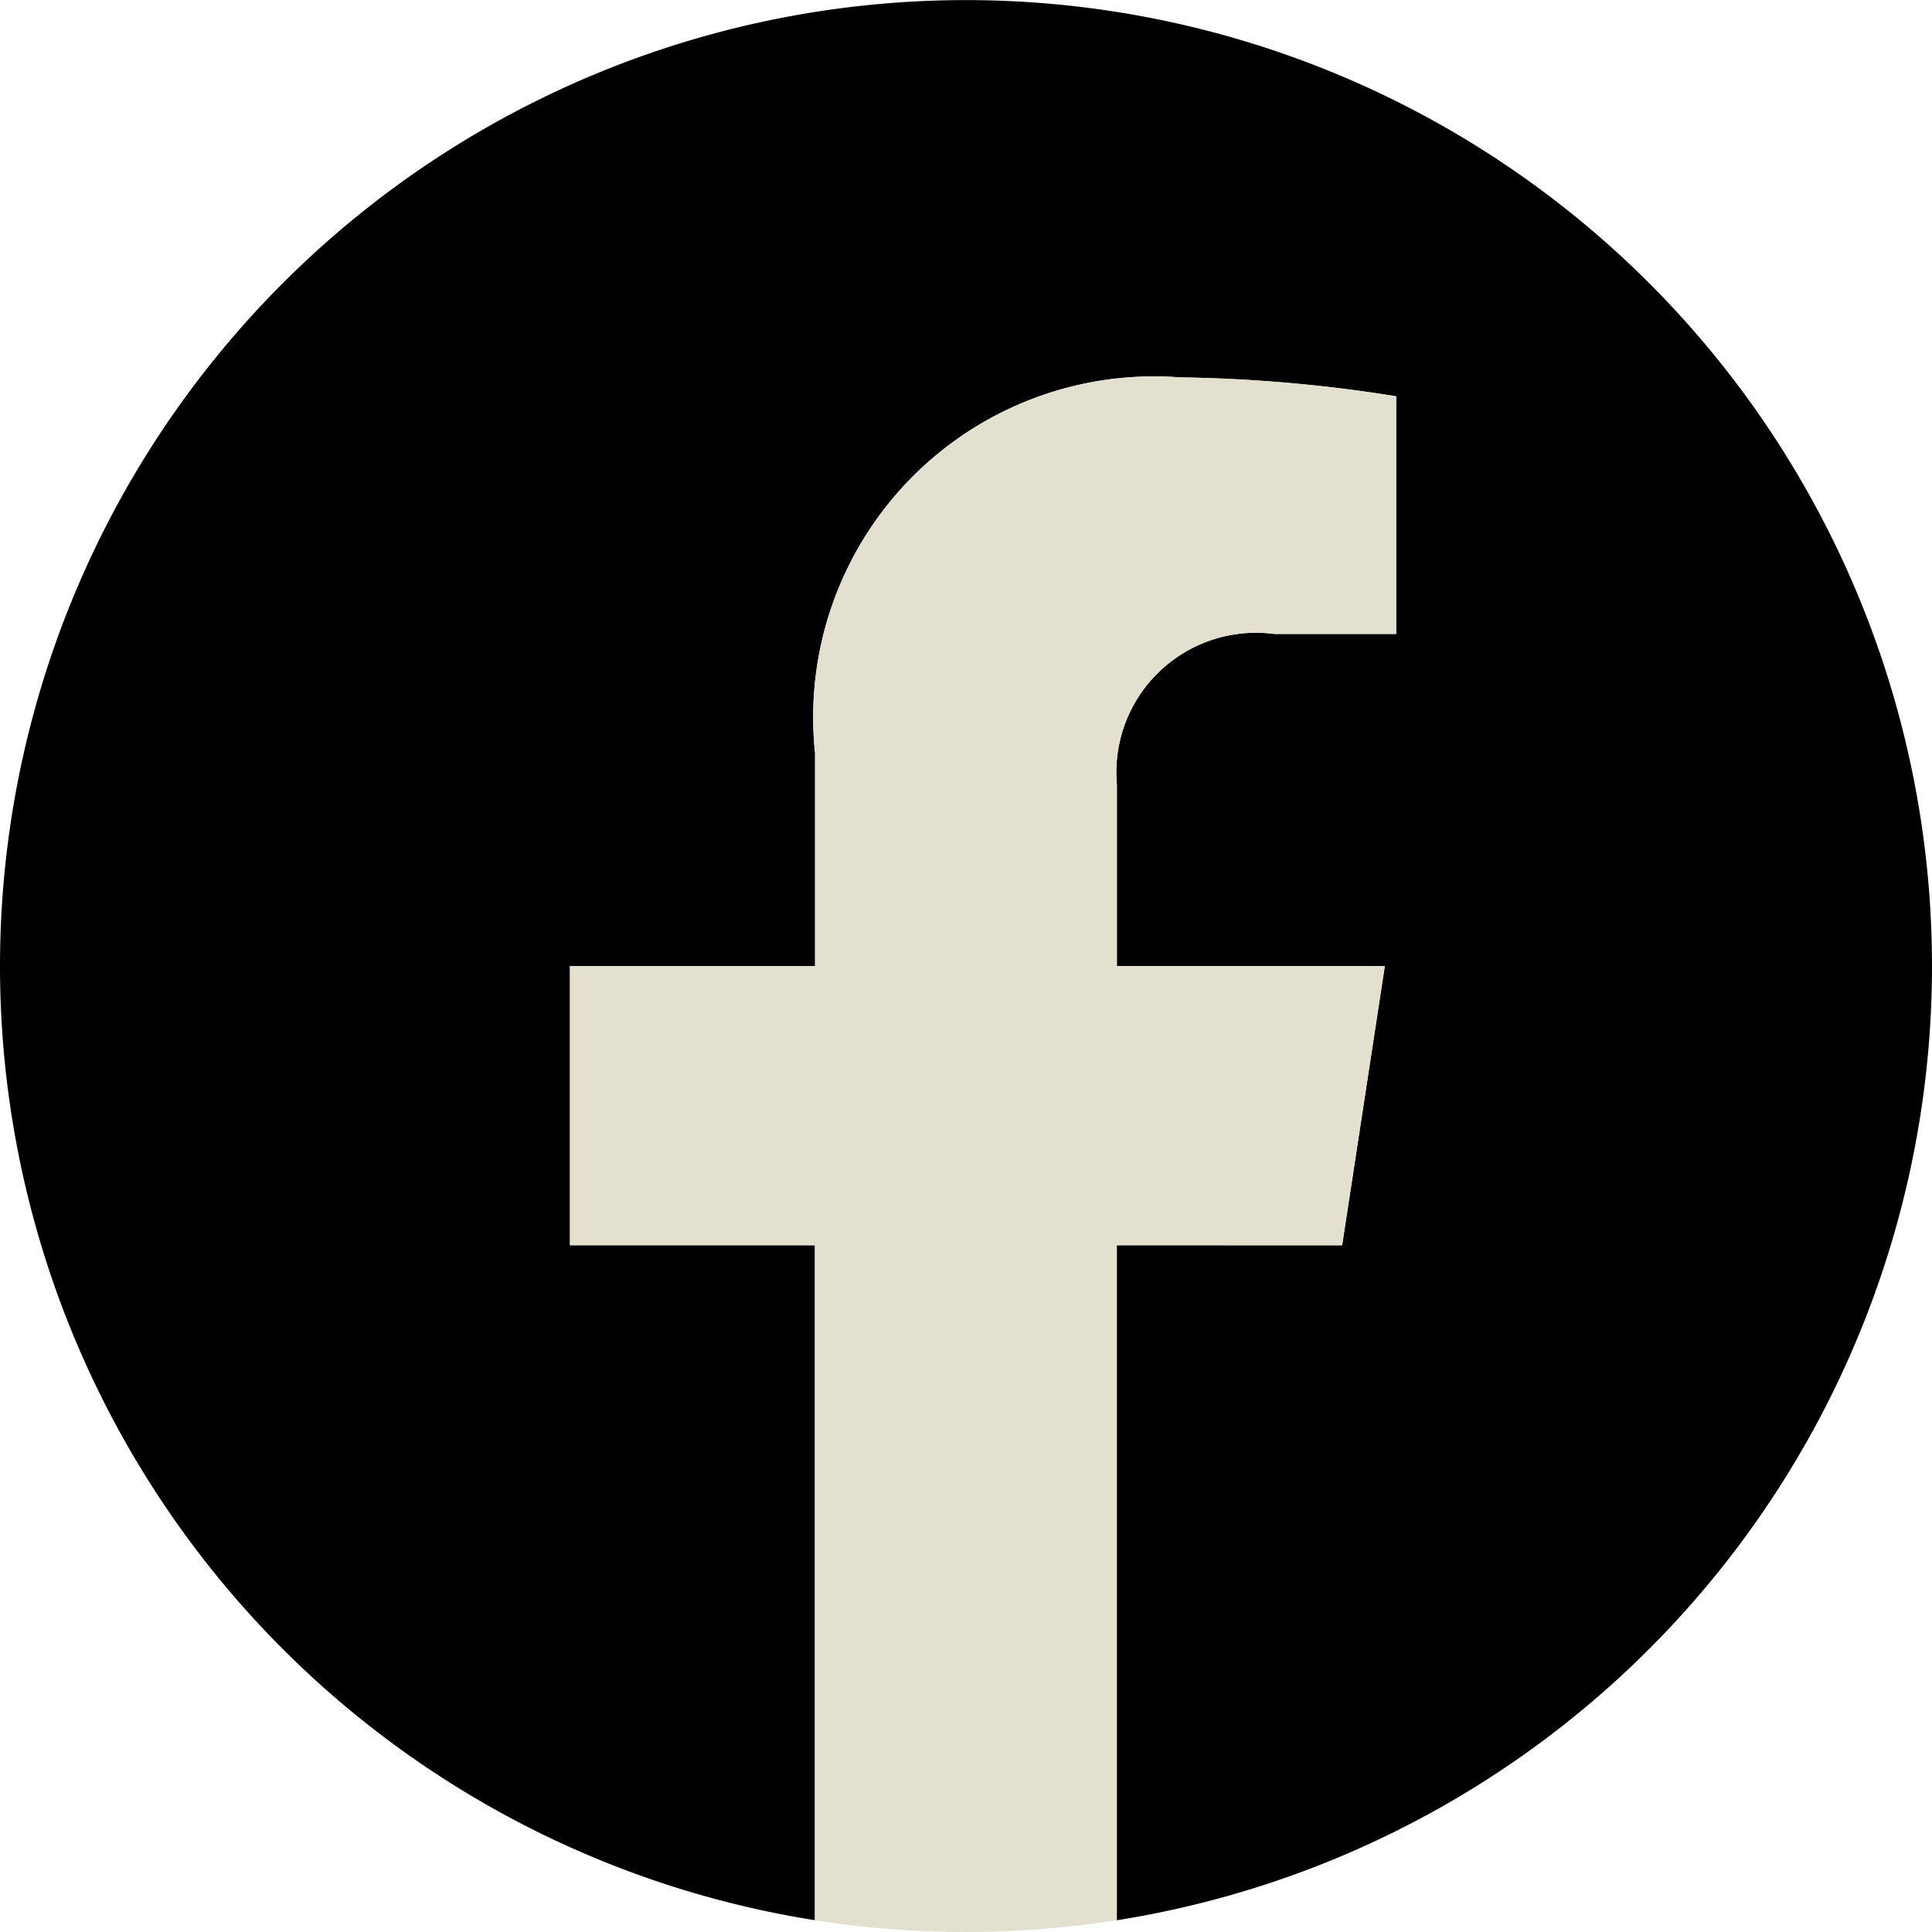
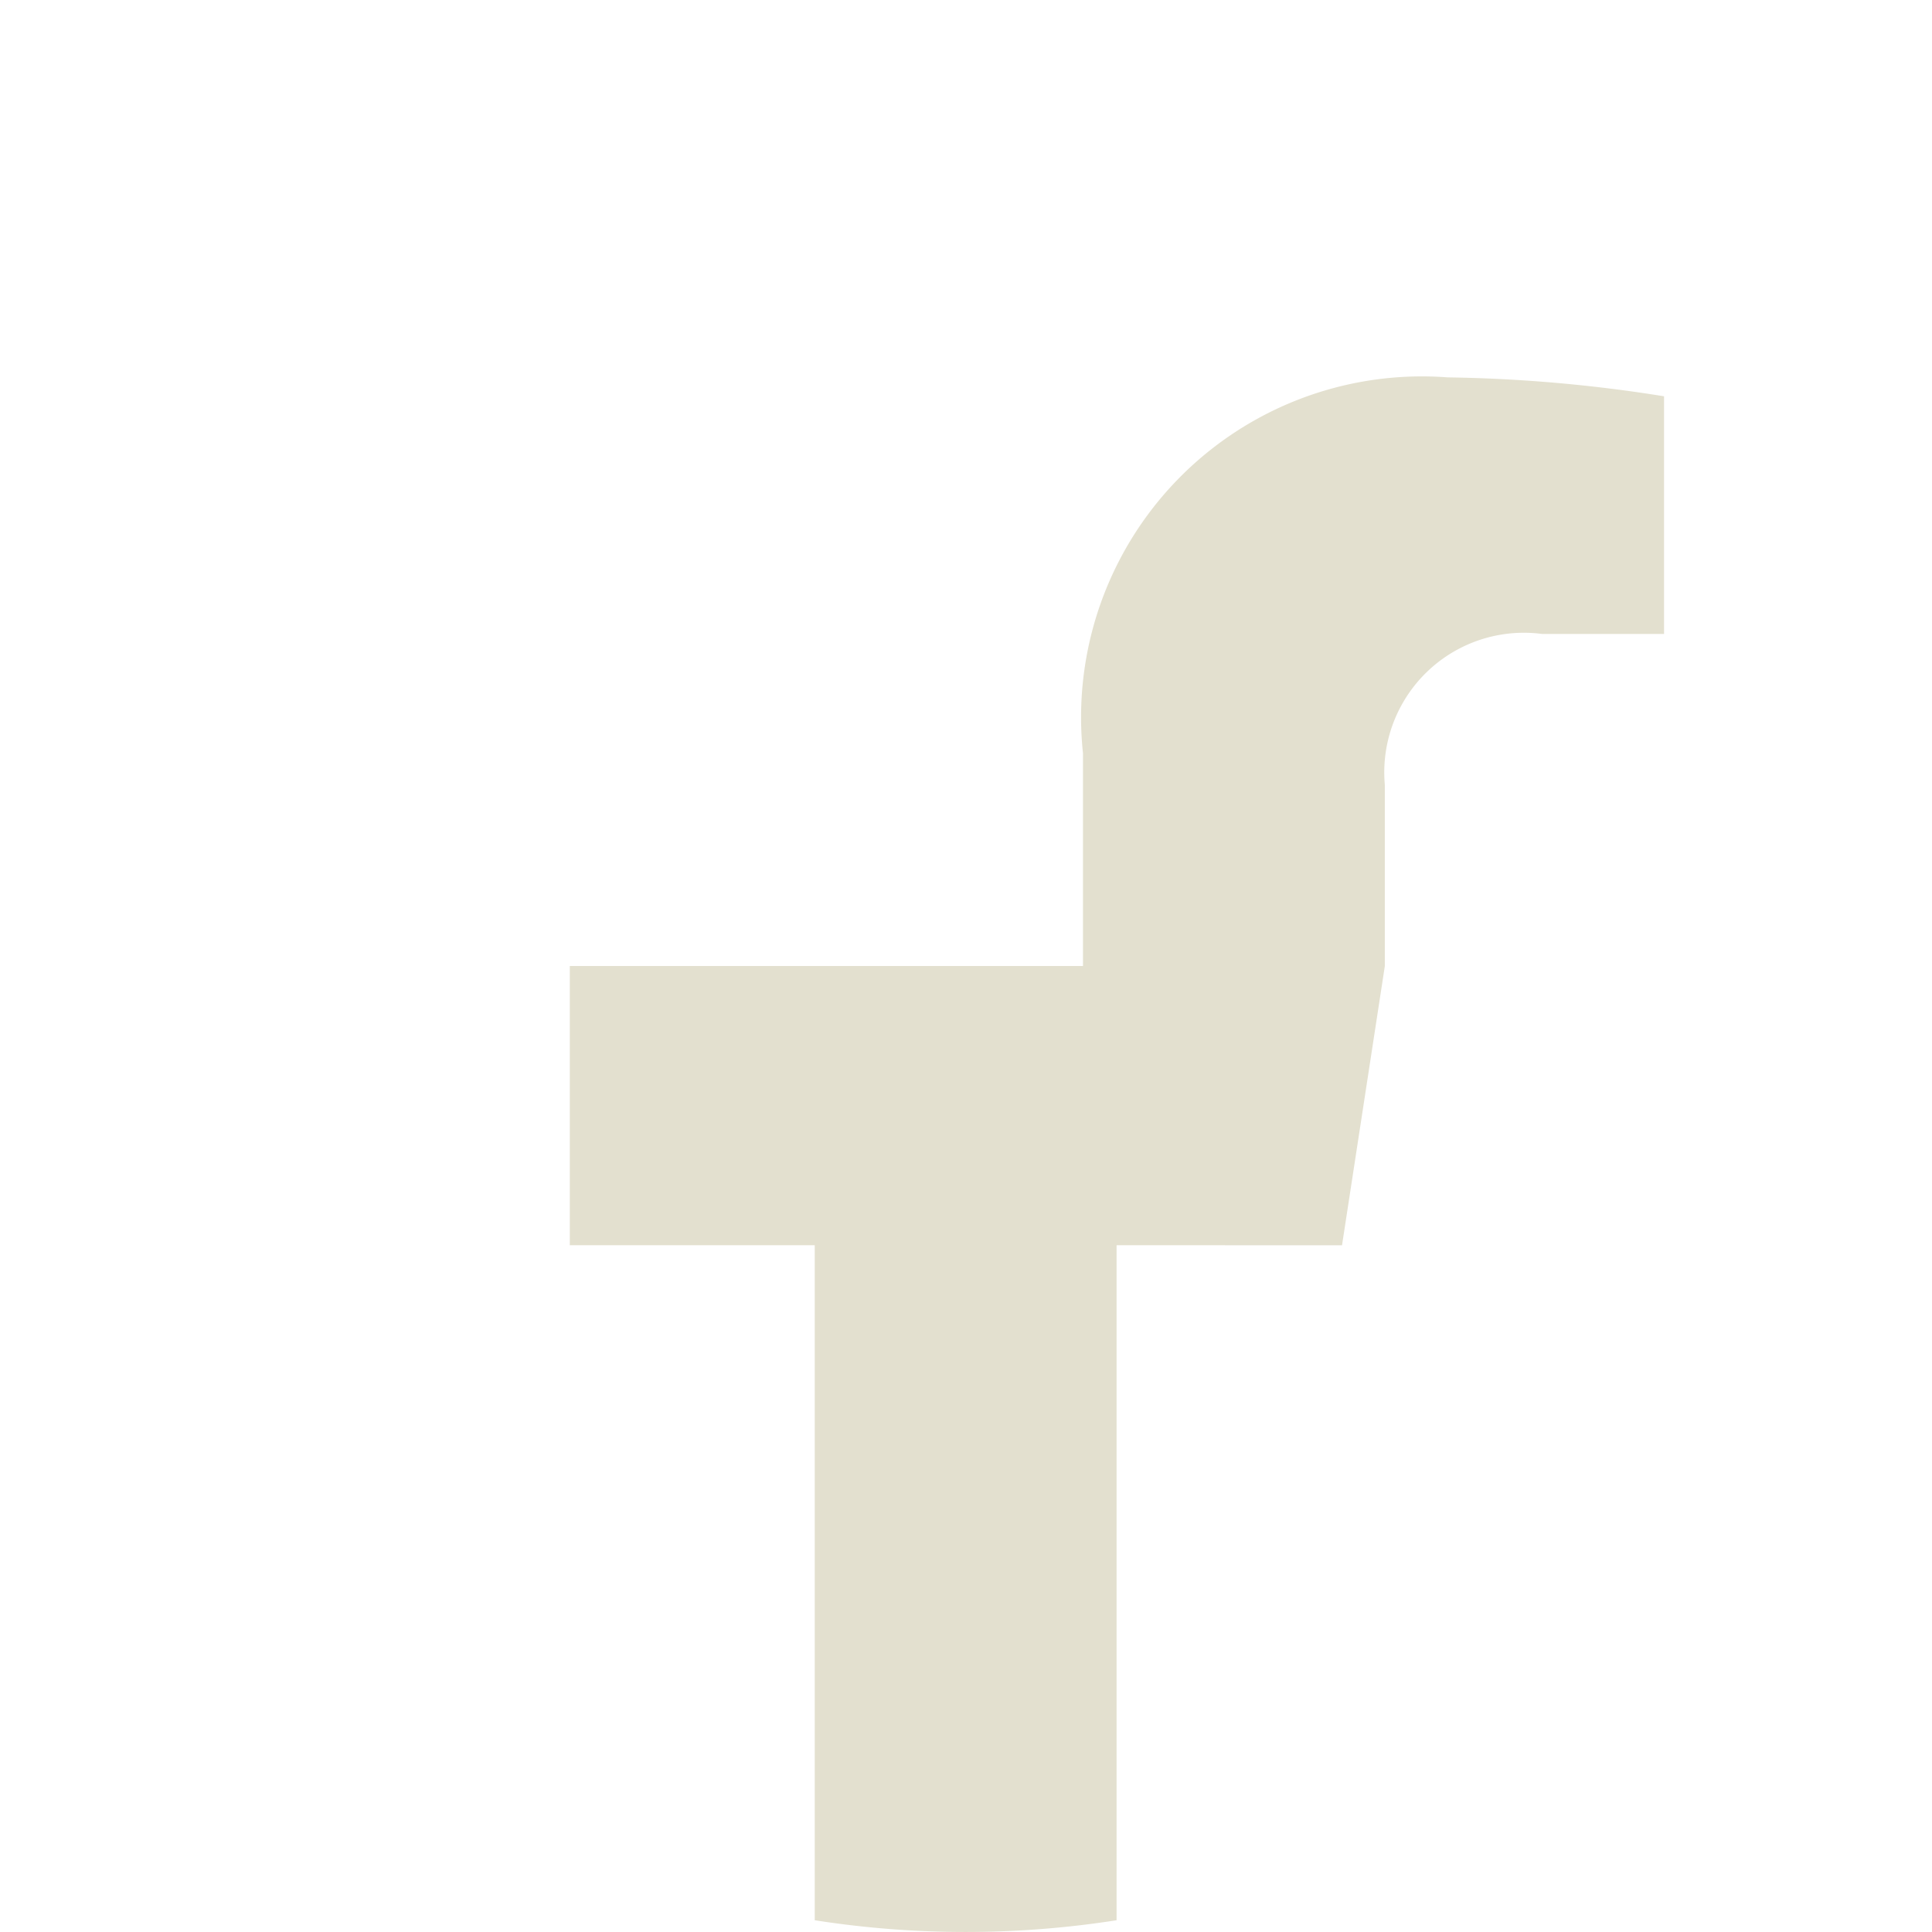
<svg xmlns="http://www.w3.org/2000/svg" id="グループ_6997" data-name="グループ 6997" width="19.72" height="19.72" viewBox="0 0 19.72 19.72">
-   <path id="パス_903" data-name="パス 903" d="M19.72,9.86a9.86,9.86,0,1,0-11.4,9.74V12.71h-2.5V9.86h2.5V7.688a3.479,3.479,0,0,1,3.724-3.836,15.162,15.162,0,0,1,2.207.193V6.471H13.007A1.425,1.425,0,0,0,11.4,8.01V9.86h2.735L13.7,12.71H11.4V19.6A9.862,9.862,0,0,0,19.72,9.86Z" />
-   <path id="パス_904" data-name="パス 904" d="M309.882,208.859l.437-2.85h-2.735v-1.85a1.425,1.425,0,0,1,1.607-1.54h1.243v-2.426a15.161,15.161,0,0,0-2.207-.193,3.479,3.479,0,0,0-3.724,3.836v2.172H302v2.85h2.5v6.89a9.965,9.965,0,0,0,3.081,0v-6.89Z" transform="translate(-296.184 -196.148)" fill="#e3e0cf" />
+   <path id="パス_904" data-name="パス 904" d="M309.882,208.859l.437-2.85v-1.85a1.425,1.425,0,0,1,1.607-1.54h1.243v-2.426a15.161,15.161,0,0,0-2.207-.193,3.479,3.479,0,0,0-3.724,3.836v2.172H302v2.85h2.5v6.89a9.965,9.965,0,0,0,3.081,0v-6.89Z" transform="translate(-296.184 -196.148)" fill="#e3e0cf" />
</svg>